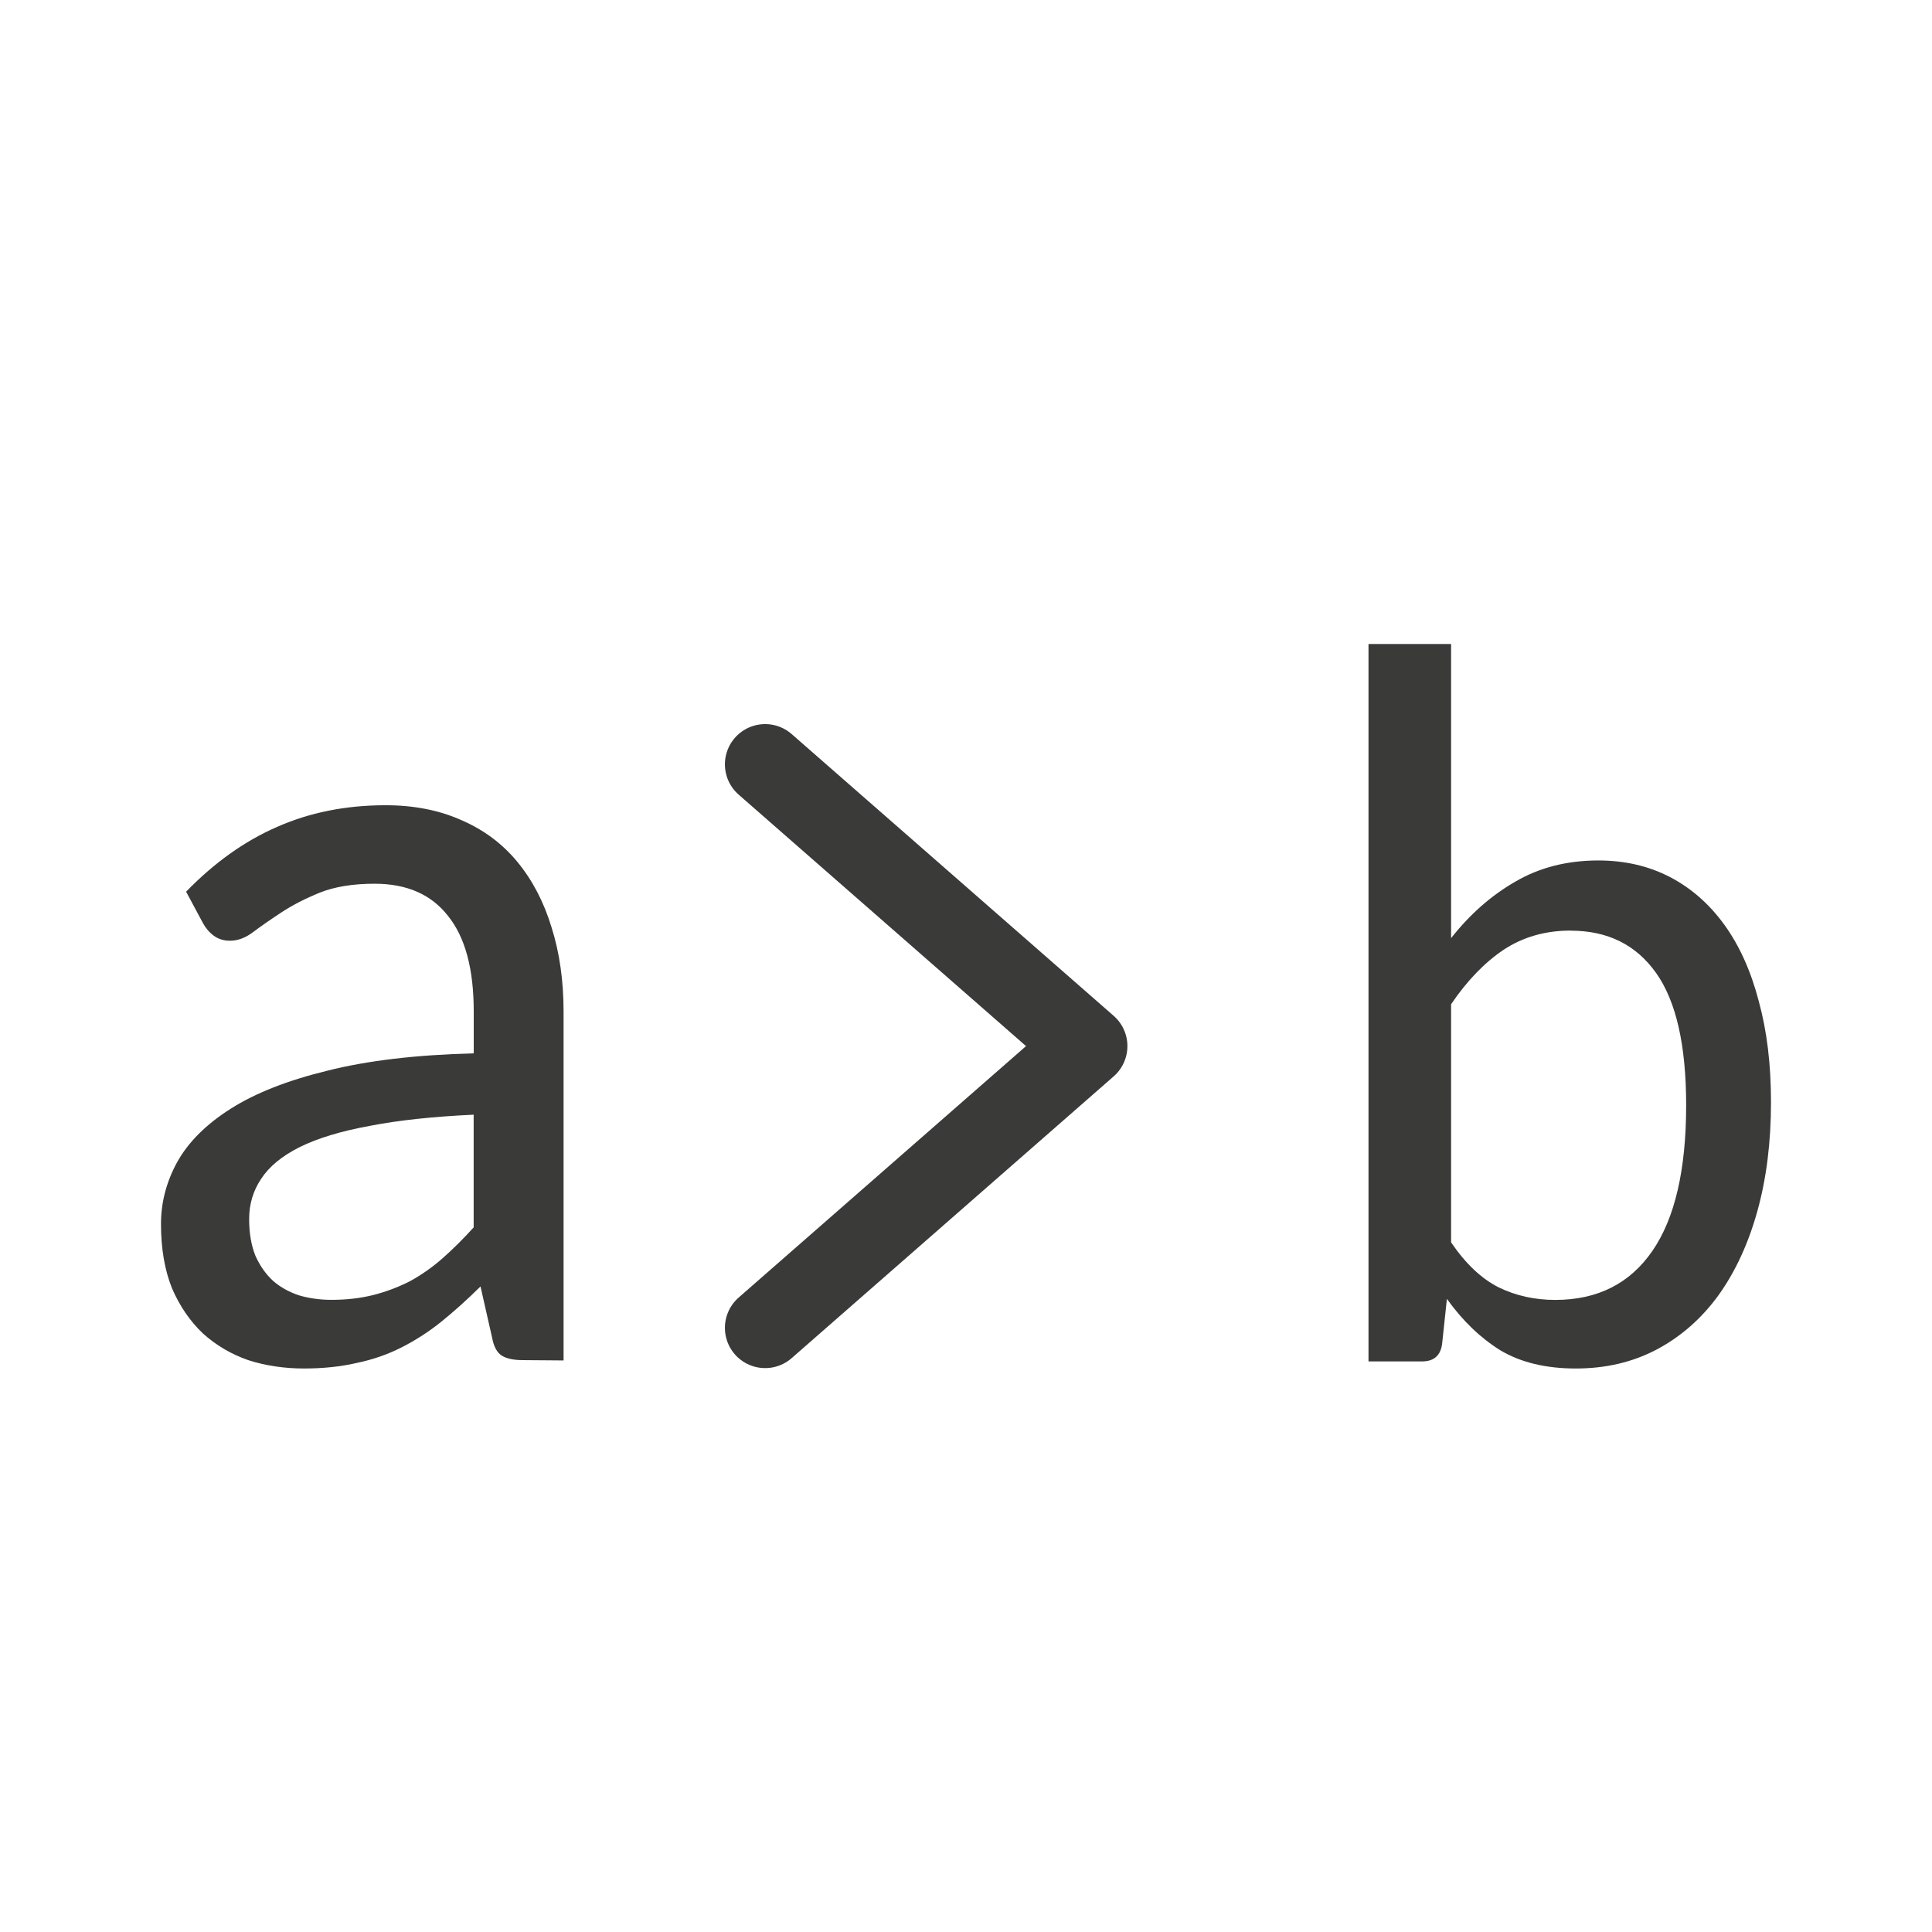
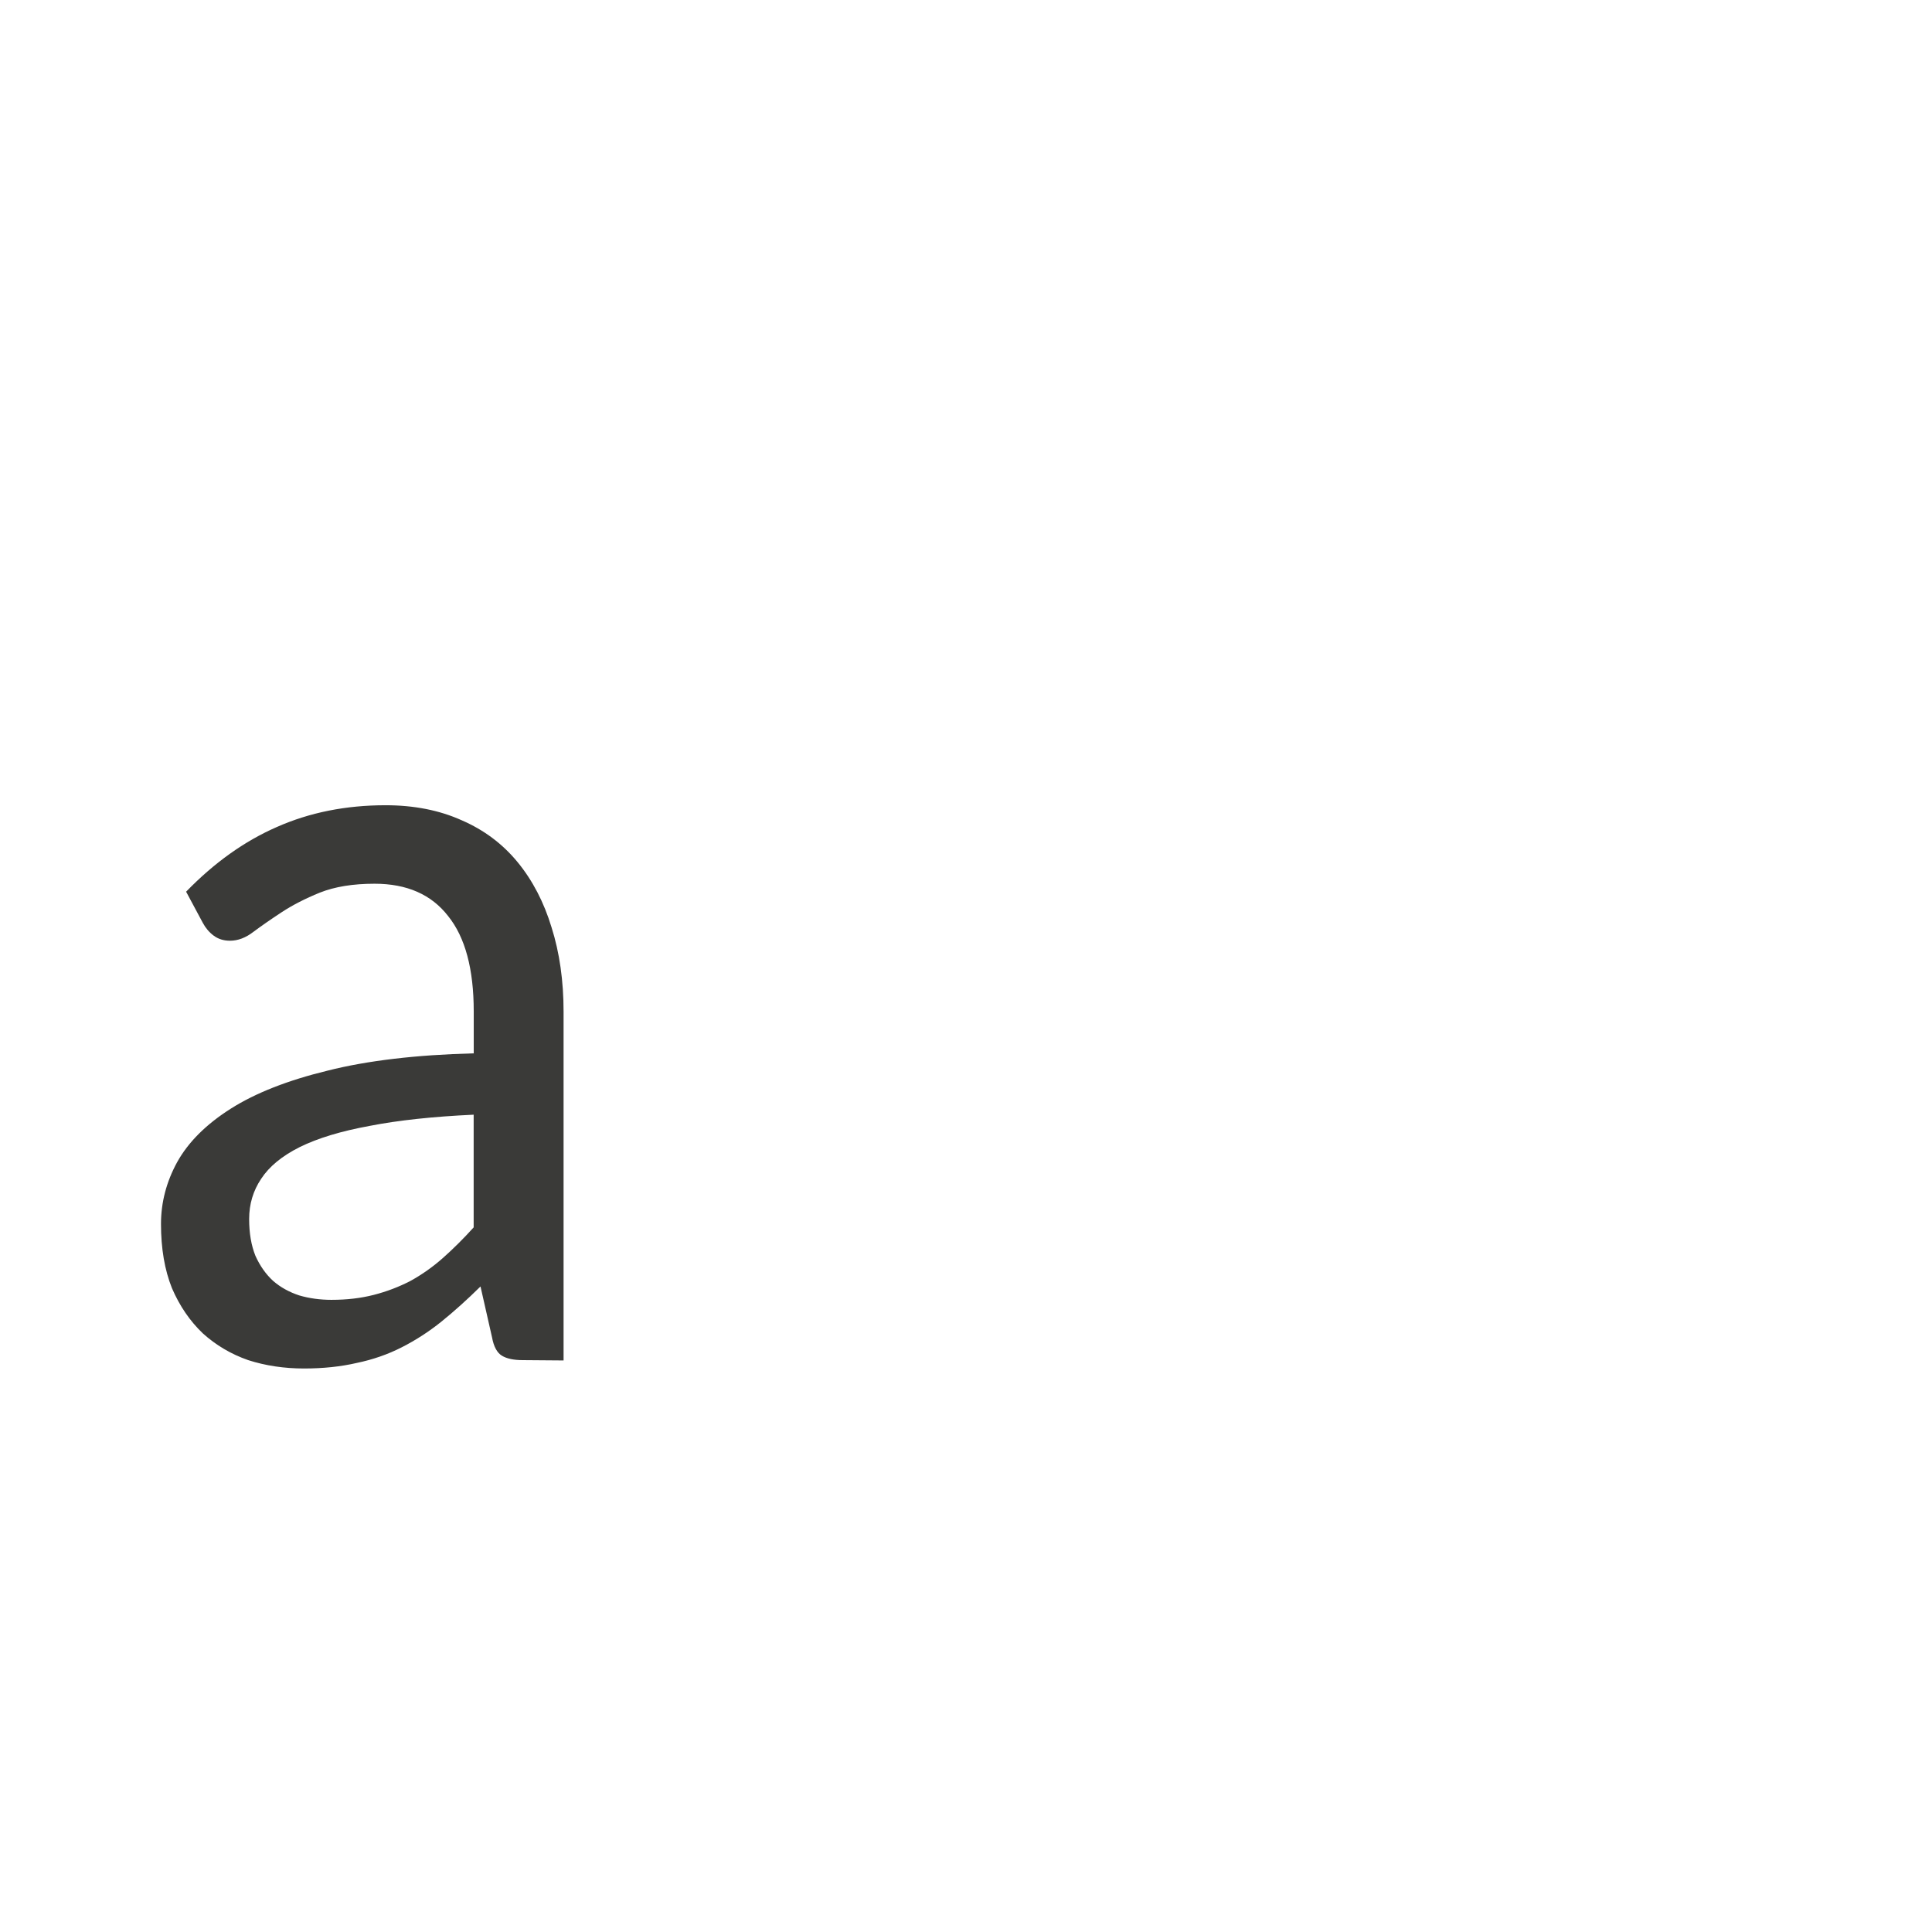
<svg xmlns="http://www.w3.org/2000/svg" viewBox="0 0 24 24">
  <path d="m6.494 16.896q-.169 0-.259-.055-.091-.055-.123-.229l-.143-.631q-.246.243-.486.437-.233.187-.493.319-.259.132-.558.194-.298.069-.655.069-.37 0-.694-.104-.318-.111-.564-.333-.24-.229-.383-.561-.136-.34-.136-.797 0-.402.201-.769.208-.374.668-.665.46-.291 1.2-.471.739-.187 1.816-.215v-.52q0-.79-.318-1.185-.311-.402-.914-.402-.402 0-.681.111-.272.111-.473.243-.201.132-.35.243-.143.111-.292.111-.117 0-.201-.062-.084-.062-.136-.159l-.208-.388q.525-.541 1.128-.804.61-.27 1.349-.27.532 0 .947.187.415.18.694.52.279.34.422.811.149.471.149 1.047v4.332zm-2.374-.749q.285 0 .525-.062.24-.062.454-.173.214-.118.402-.284.195-.173.383-.381v-1.4q-.759.035-1.291.139-.532.097-.869.263-.331.166-.48.395-.149.222-.149.499 0 .263.078.457.084.187.22.312.136.118.324.18.188.055.402.055z" fill="#3a3a38" />
-   <path d="m17 16.912v-8.912h1.026v3.654q.35-.445.798-.702.449-.263 1.031-.263.495 0 .892.207.396.207.676.595.28.389.425.946.152.552.152 1.253 0 .746-.169 1.354-.169.608-.484 1.047-.315.432-.763.671-.449.238-1.008.238-.559 0-.938-.226-.373-.232-.664-.639l-.058.545q-.023.232-.251.232h-.664zm2.512-5.352q-.472 0-.833.238-.355.238-.653.677v2.958q.268.395.589.558.321.157.705.157.787 0 1.206-.608.42-.608.42-1.811 0-1.116-.373-1.642-.373-.526-1.061-.526z" fill="#3a3a38" />
-   <path d="m9.505 16.495 4-3.5-4-3.5" fill="none" stroke="#3a3a38" stroke-linecap="round" stroke-linejoin="round" />
</svg>